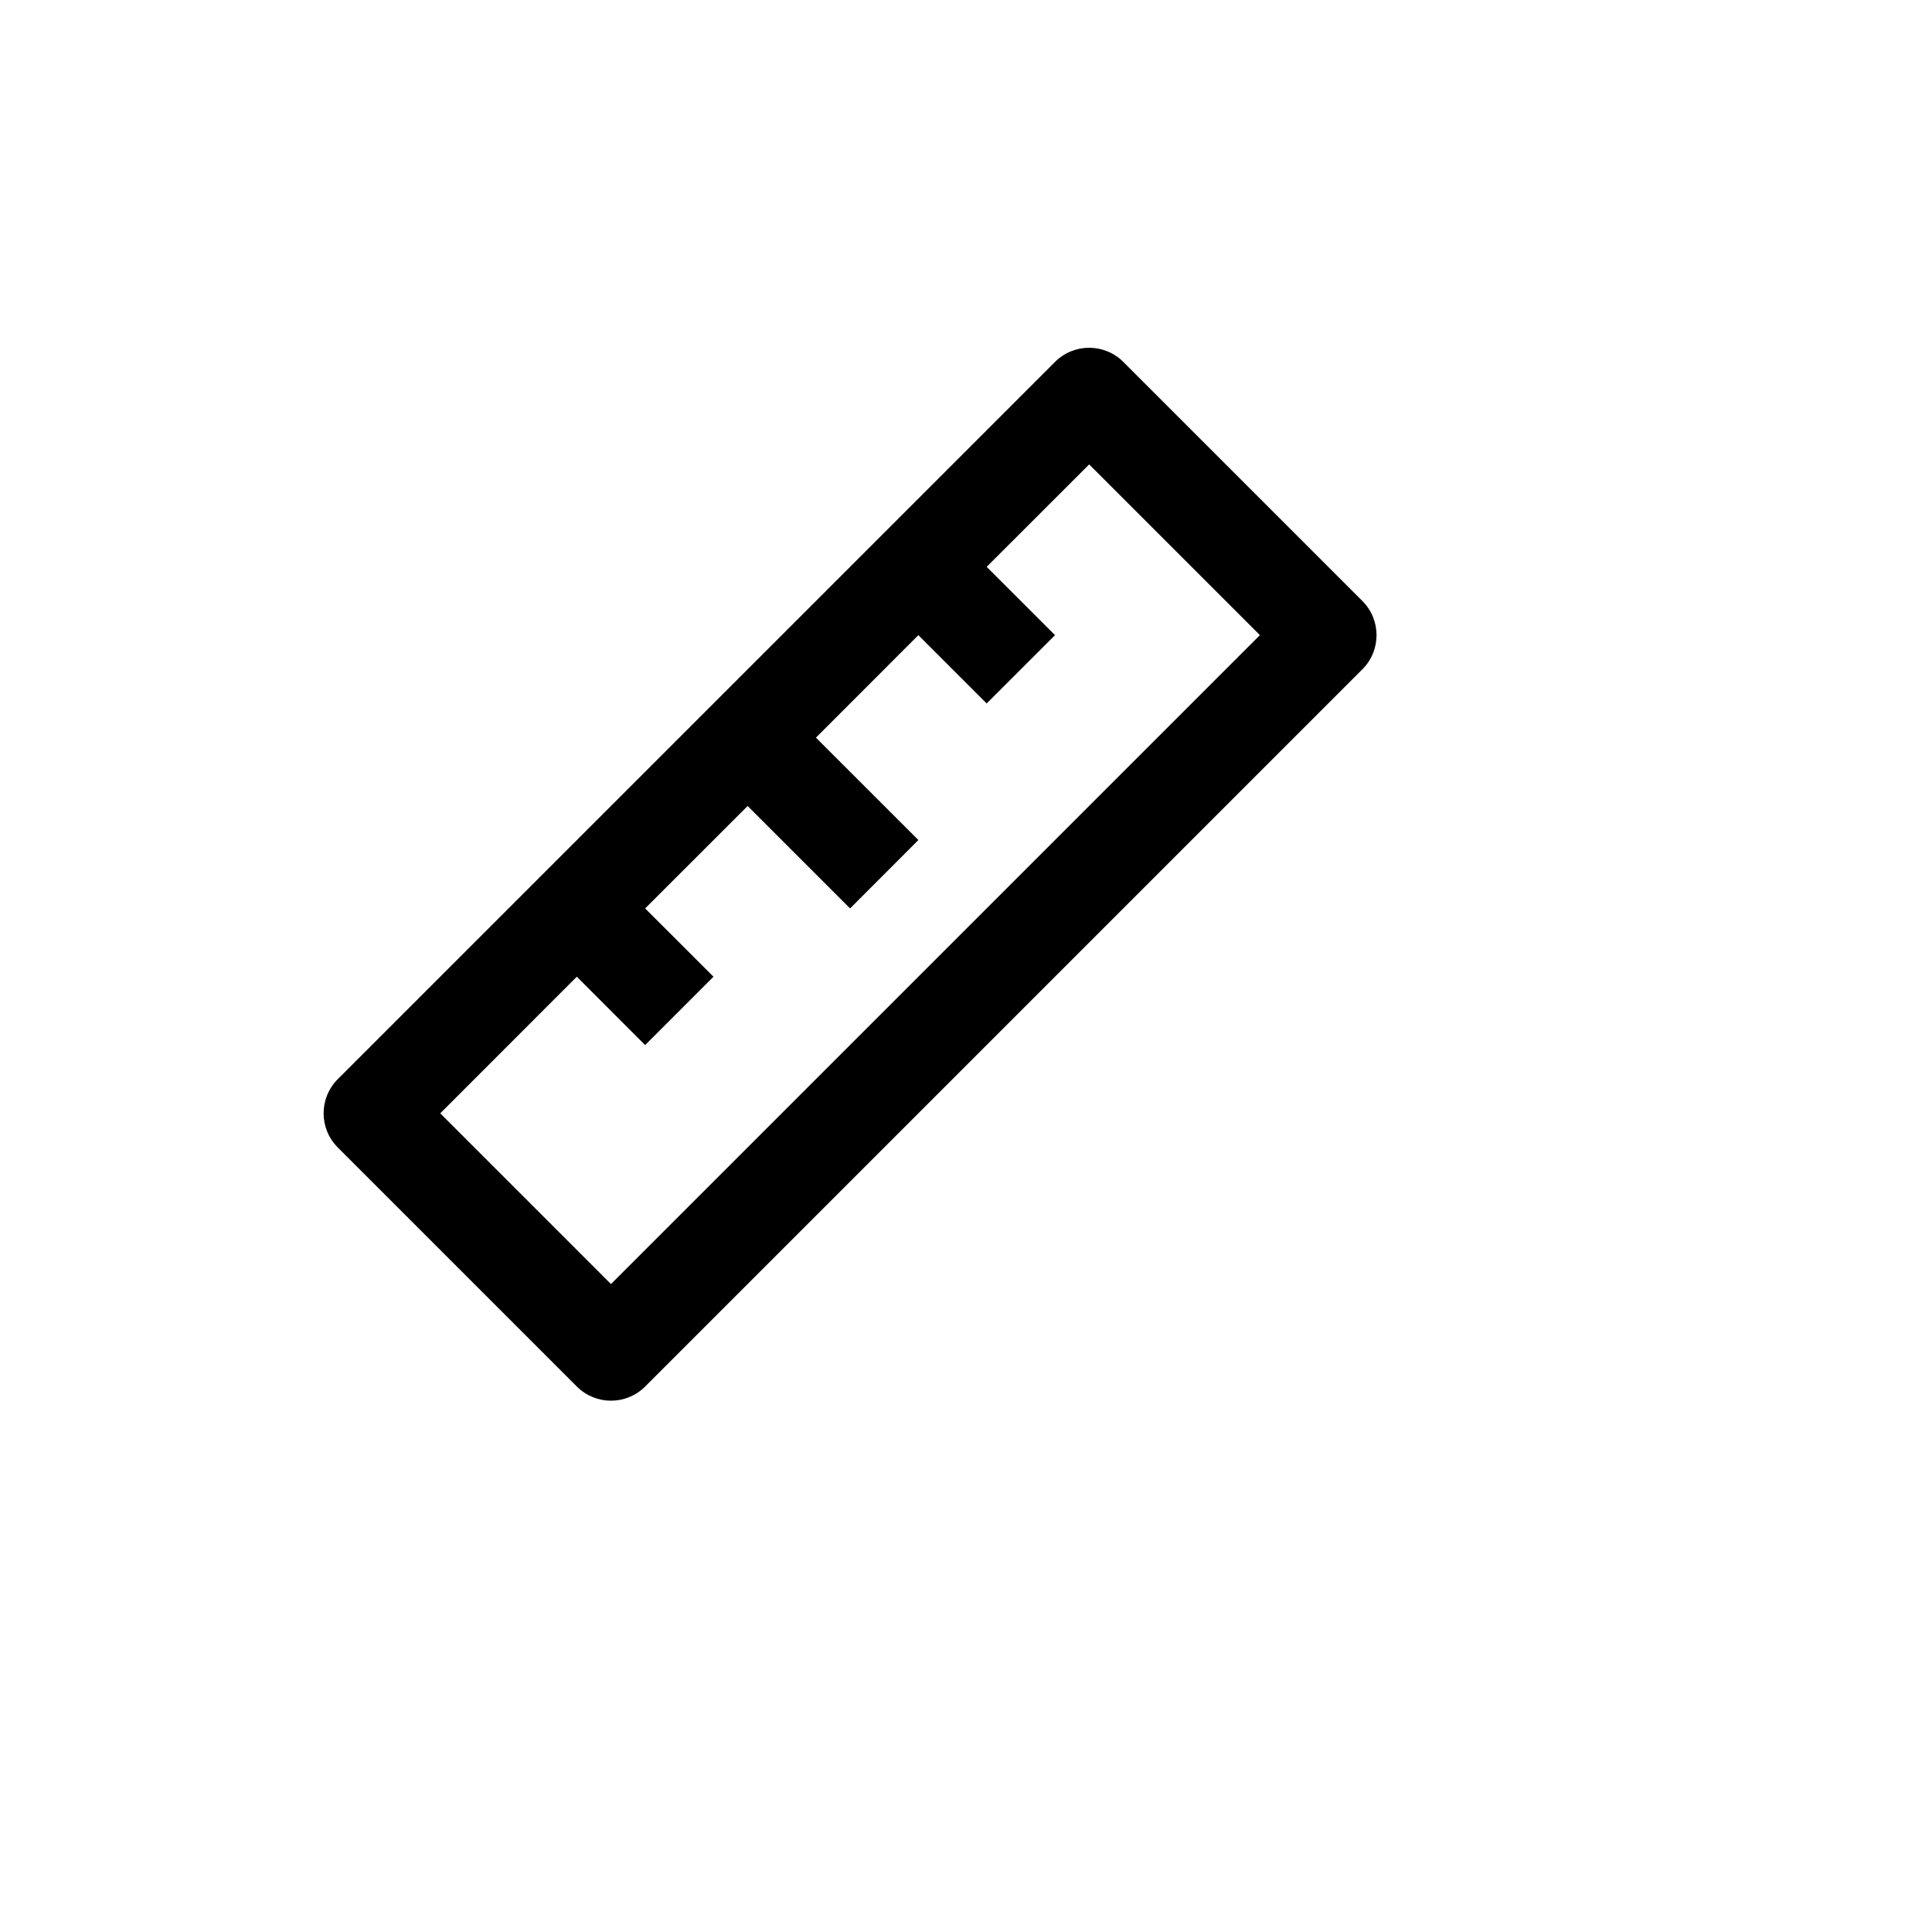
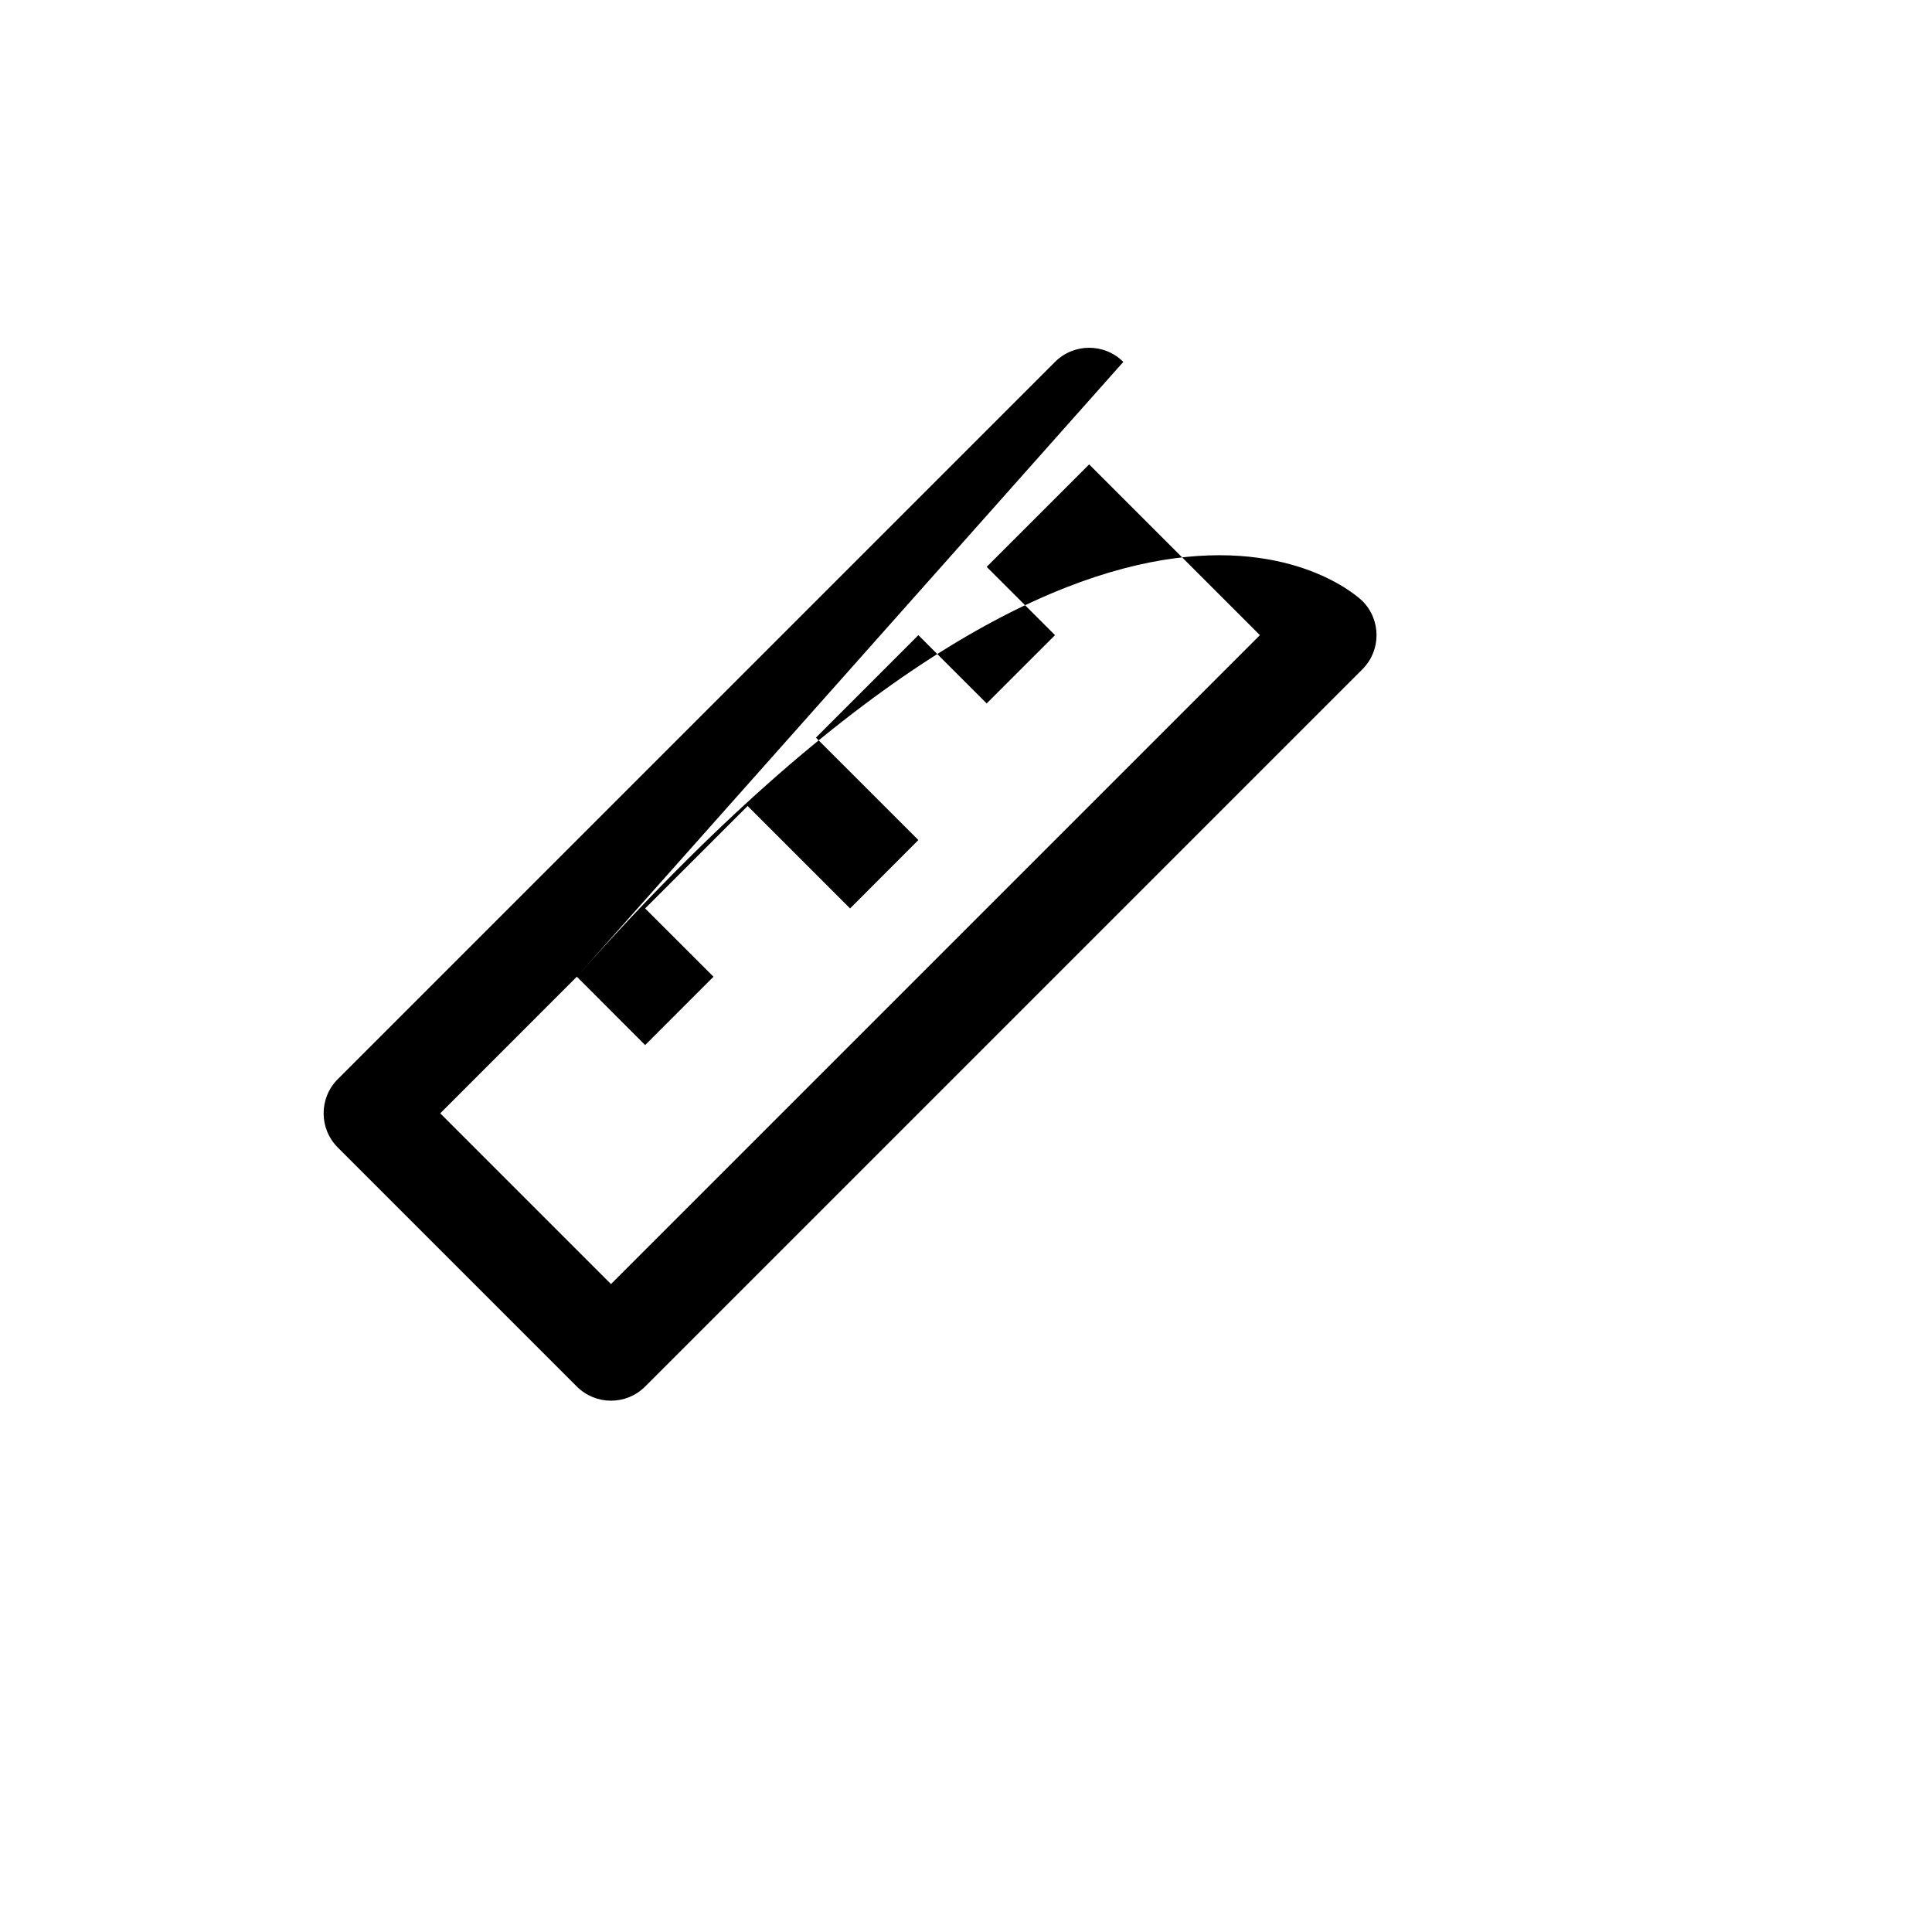
<svg xmlns="http://www.w3.org/2000/svg" version="1.1" width="100%" height="100%" id="svgWorkerArea" viewBox="-25 -25 625 625" style="background: white;">
  <defs id="defsdoc">
    <pattern id="patternBool" x="0" y="0" width="10" height="10" patternUnits="userSpaceOnUse" patternTransform="rotate(35)">
-       <circle cx="5" cy="5" r="4" style="stroke: none;fill: #ff000070;" />
-     </pattern>
+       </pattern>
  </defs>
  <g id="fileImp-878827786" class="cosito">
    <path id="pathImp-744621895" fill="none" class="grouped" d="M62.5 62.5C62.5 62.5 437.5 62.5 437.5 62.5 437.5 62.5 437.5 437.5 437.5 437.5 437.5 437.5 62.5 437.5 62.5 437.5 62.5 437.5 62.5 62.5 62.5 62.5" />
-     <path id="pathImp-577536779" class="grouped" d="M161.609 290.953C161.609 290.953 117.422 335.156 117.422 335.156 117.422 335.156 172.656 390.391 172.656 390.391 172.656 390.391 382.578 180.469 382.578 180.469 382.578 180.469 327.344 125.234 327.344 125.234 327.344 125.234 294.188 158.375 294.188 158.375 294.188 158.375 316.297 180.469 316.297 180.469 316.297 180.469 294.188 202.562 294.188 202.562 294.188 202.562 272.094 180.469 272.094 180.469 272.094 180.469 238.953 213.625 238.953 213.625 238.953 213.625 272.094 246.75 272.094 246.75 272.094 246.75 250 268.875 250 268.875 250 268.875 216.859 235.734 216.859 235.734 216.859 235.734 183.703 268.875 183.703 268.875 183.703 268.875 205.812 290.969 205.812 290.969 205.812 290.969 183.703 313.078 183.703 313.078 183.703 313.078 161.609 290.969 161.609 290.969 161.609 290.969 161.609 290.953 161.609 290.953M338.391 92.078C338.391 92.078 415.734 169.422 415.734 169.422 421.834 175.523 421.834 185.414 415.734 191.516 415.734 191.516 183.703 423.547 183.703 423.547 177.602 429.647 167.711 429.647 161.609 423.547 161.609 423.547 84.266 346.203 84.266 346.203 78.166 340.102 78.166 330.211 84.266 324.109 84.266 324.109 316.297 92.078 316.297 92.078 322.398 85.978 332.289 85.978 338.391 92.078 338.391 92.078 338.391 92.078 338.391 92.078" />
+     <path id="pathImp-577536779" class="grouped" d="M161.609 290.953C161.609 290.953 117.422 335.156 117.422 335.156 117.422 335.156 172.656 390.391 172.656 390.391 172.656 390.391 382.578 180.469 382.578 180.469 382.578 180.469 327.344 125.234 327.344 125.234 327.344 125.234 294.188 158.375 294.188 158.375 294.188 158.375 316.297 180.469 316.297 180.469 316.297 180.469 294.188 202.562 294.188 202.562 294.188 202.562 272.094 180.469 272.094 180.469 272.094 180.469 238.953 213.625 238.953 213.625 238.953 213.625 272.094 246.75 272.094 246.75 272.094 246.75 250 268.875 250 268.875 250 268.875 216.859 235.734 216.859 235.734 216.859 235.734 183.703 268.875 183.703 268.875 183.703 268.875 205.812 290.969 205.812 290.969 205.812 290.969 183.703 313.078 183.703 313.078 183.703 313.078 161.609 290.969 161.609 290.969 161.609 290.969 161.609 290.953 161.609 290.953C338.391 92.078 415.734 169.422 415.734 169.422 421.834 175.523 421.834 185.414 415.734 191.516 415.734 191.516 183.703 423.547 183.703 423.547 177.602 429.647 167.711 429.647 161.609 423.547 161.609 423.547 84.266 346.203 84.266 346.203 78.166 340.102 78.166 330.211 84.266 324.109 84.266 324.109 316.297 92.078 316.297 92.078 322.398 85.978 332.289 85.978 338.391 92.078 338.391 92.078 338.391 92.078 338.391 92.078" />
  </g>
</svg>